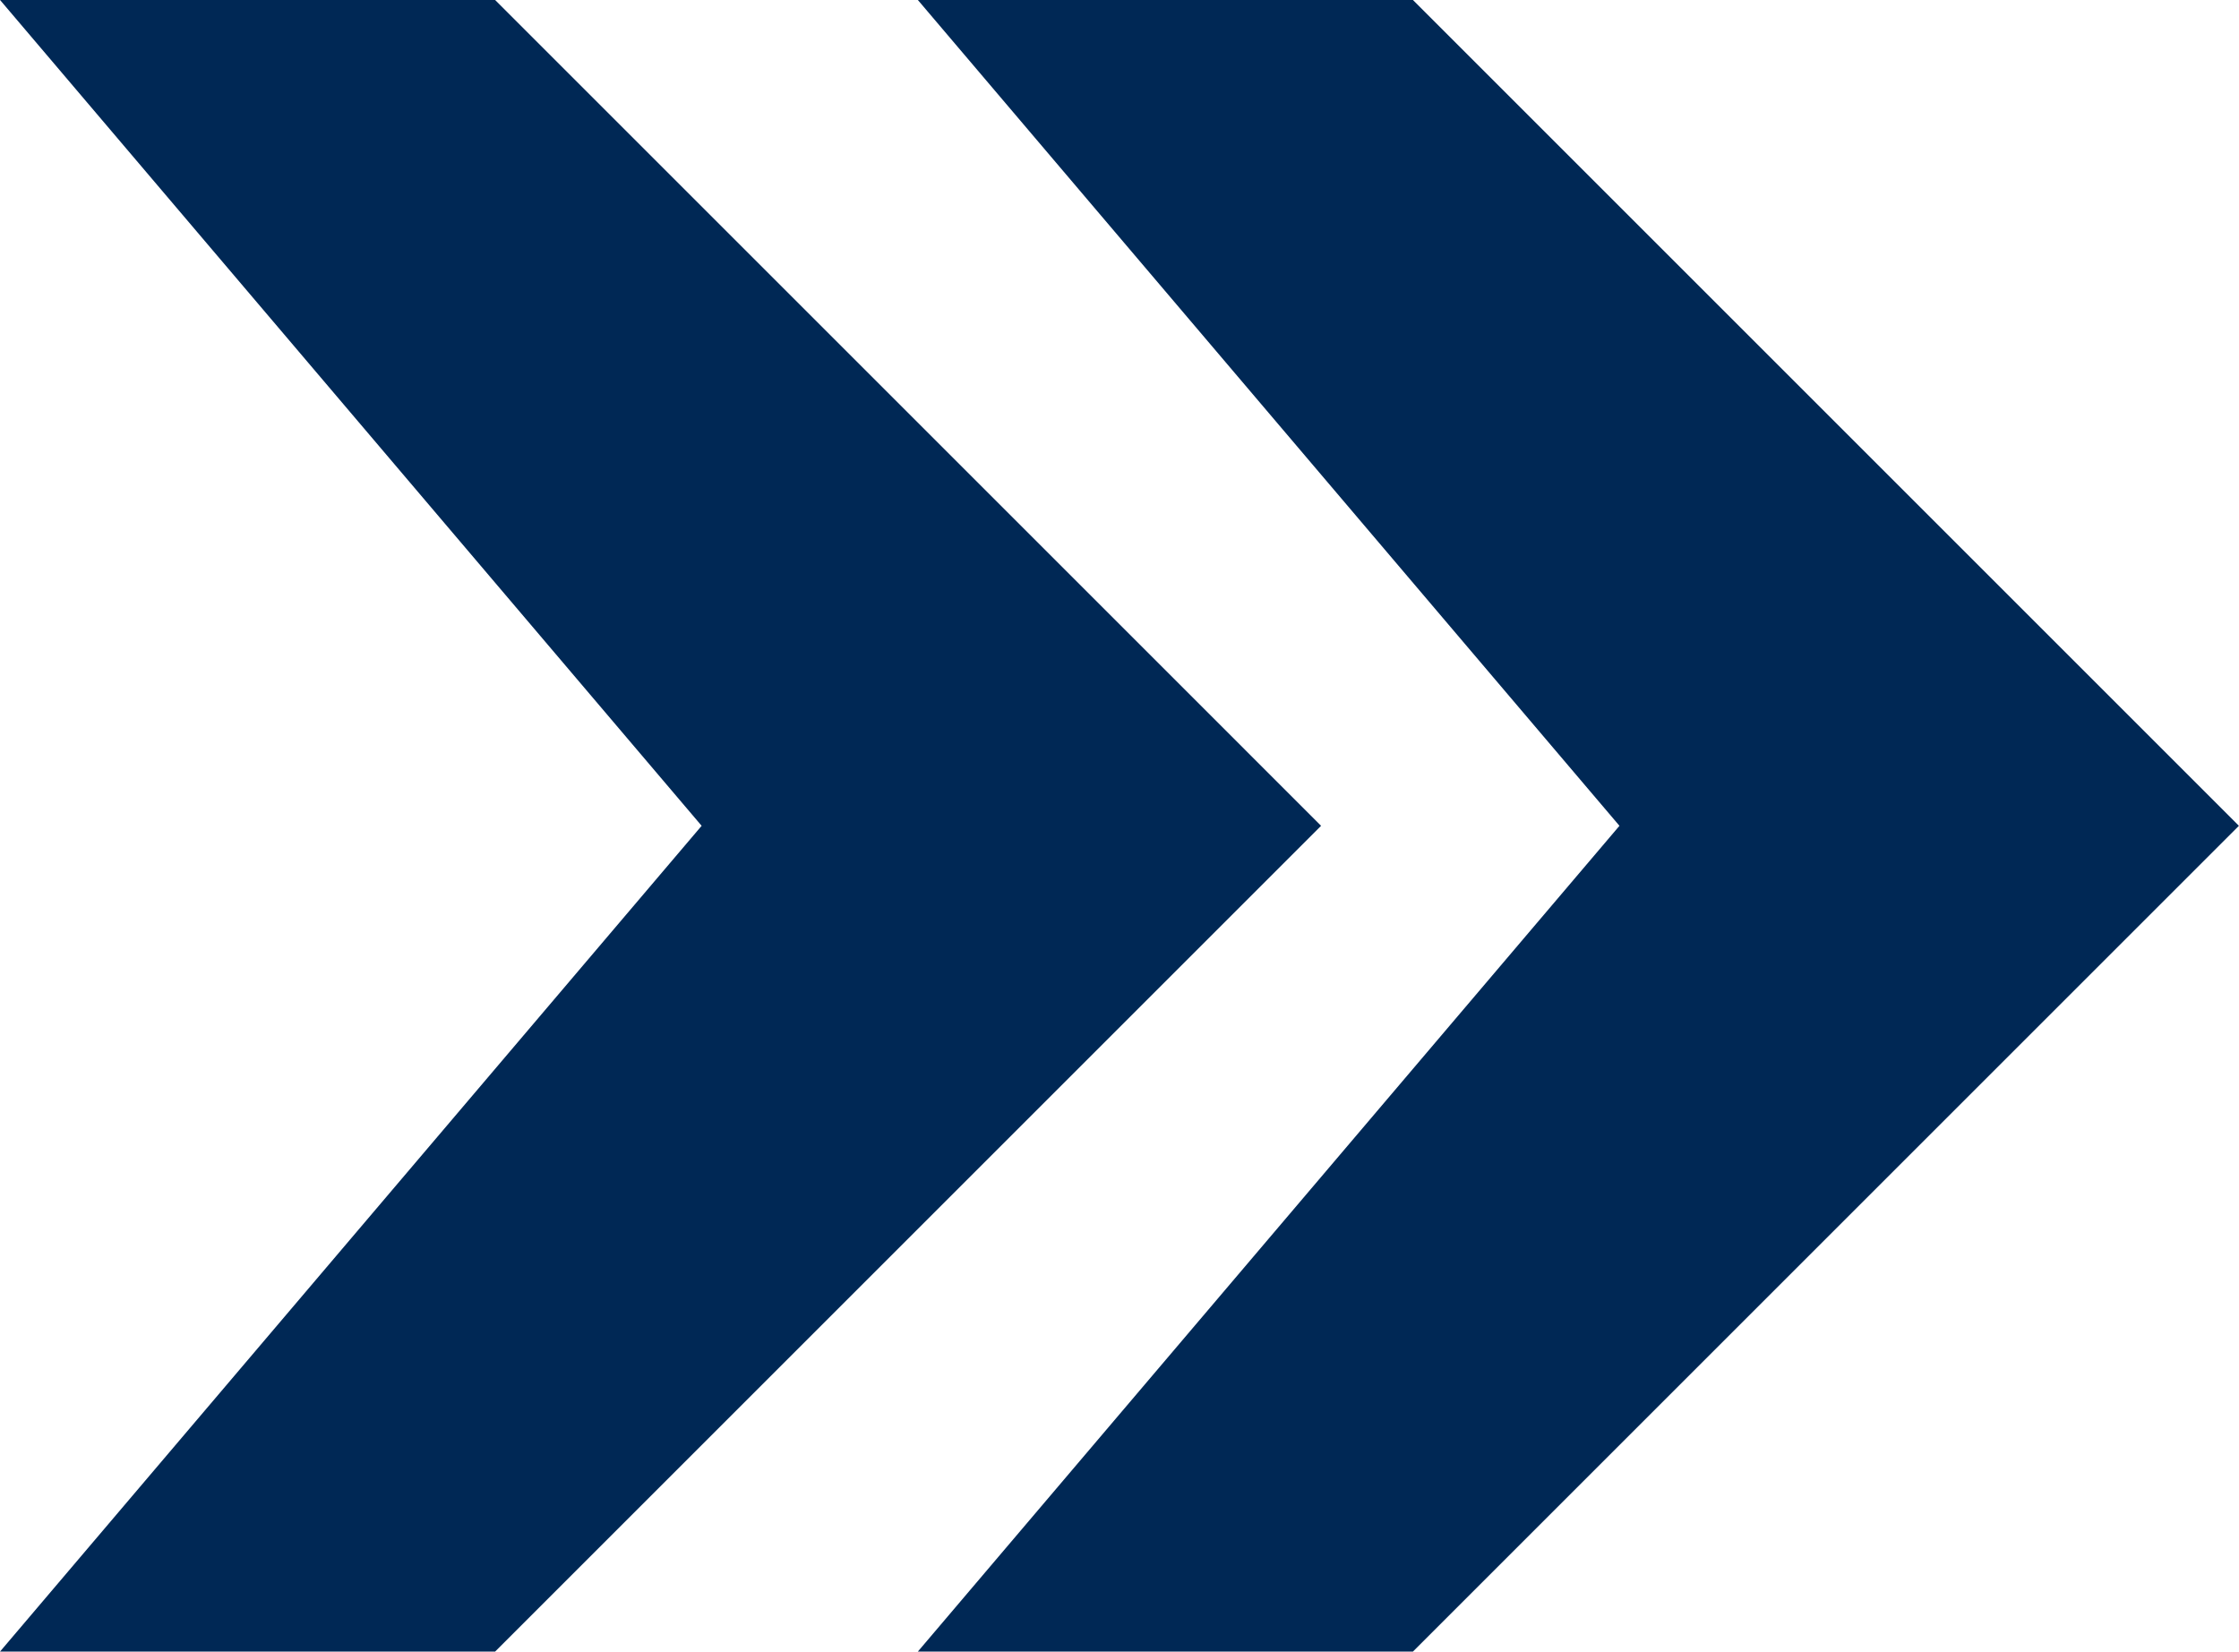
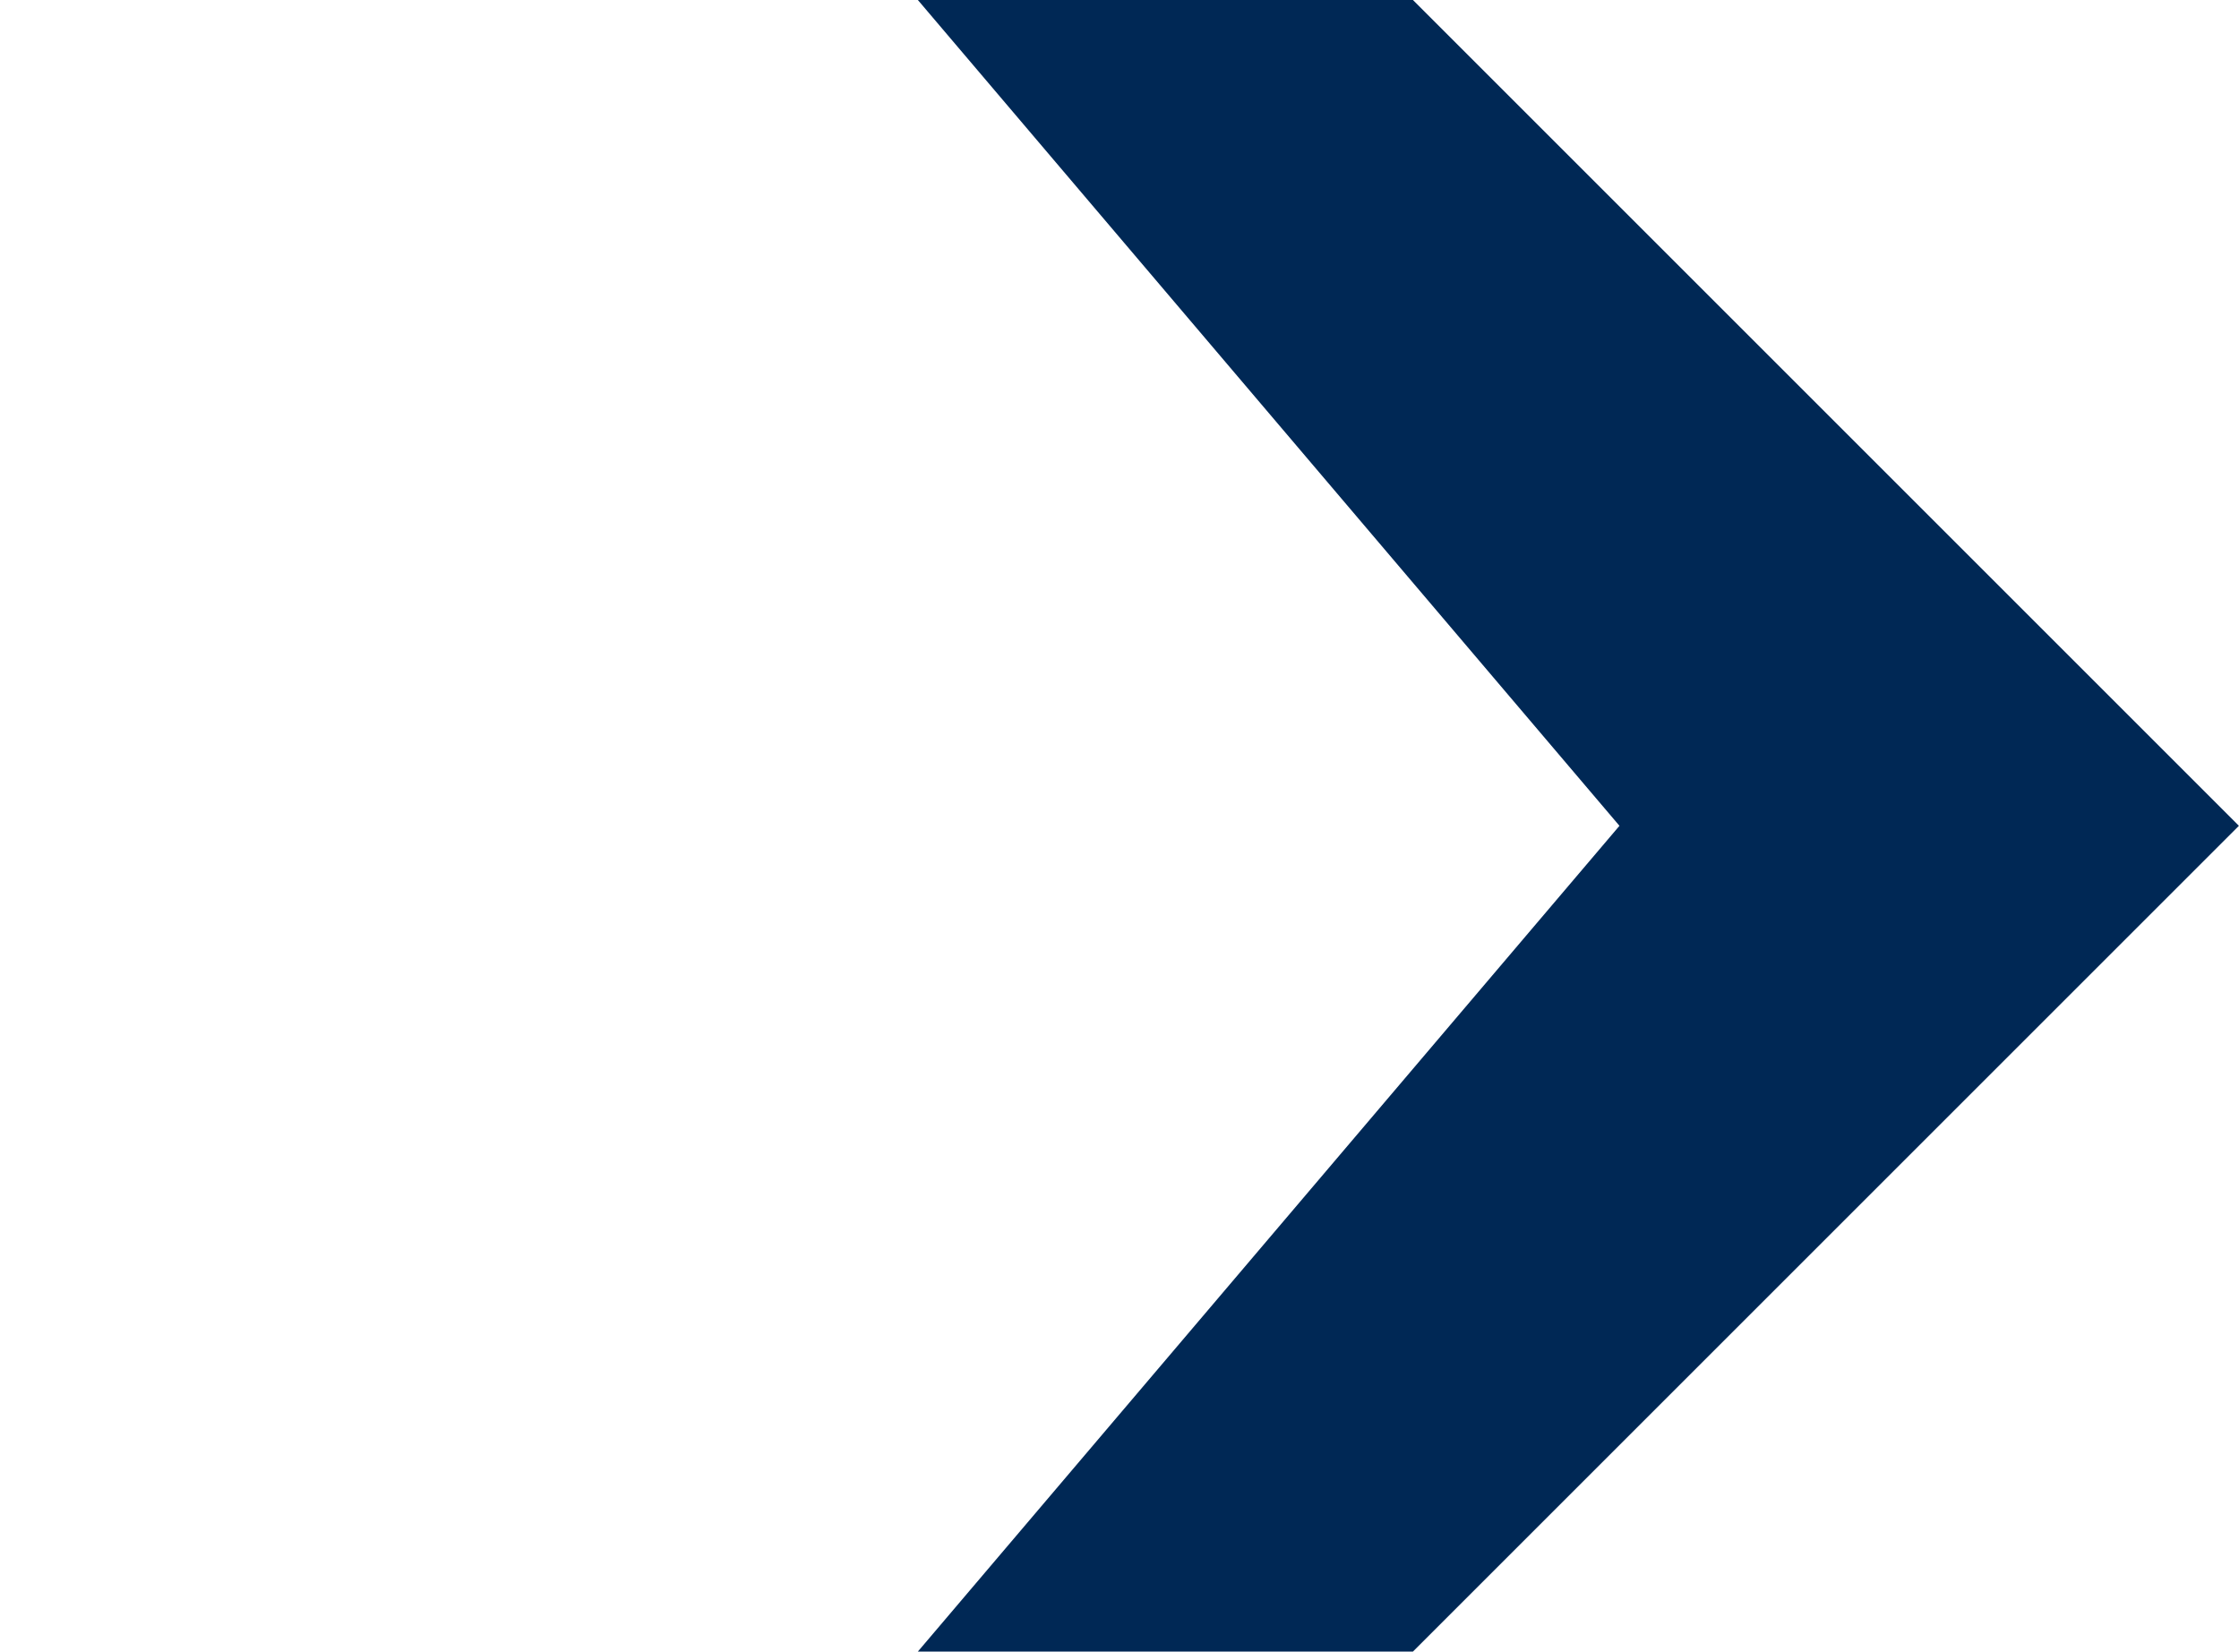
<svg xmlns="http://www.w3.org/2000/svg" width="85.928" height="63.404" viewBox="0 0 85.928 63.404">
  <g id="DoubleArrowSVG" transform="translate(-433.961 -1180)">
-     <path id="Icon_open-chevron-right" data-name="Icon open-chevron-right" d="M14.963,0h-19L22.888,31.7-4.039,63.4h19l31.7-31.7Z" transform="translate(438 1180)" fill="#002855" />
    <path id="Icon_open-chevron-right-2" data-name="Icon open-chevron-right" d="M14.963,0h-19L22.888,31.7-4.039,63.4h19l31.7-31.7Z" transform="translate(473.224 1180)" fill="#002855" />
  </g>
</svg>